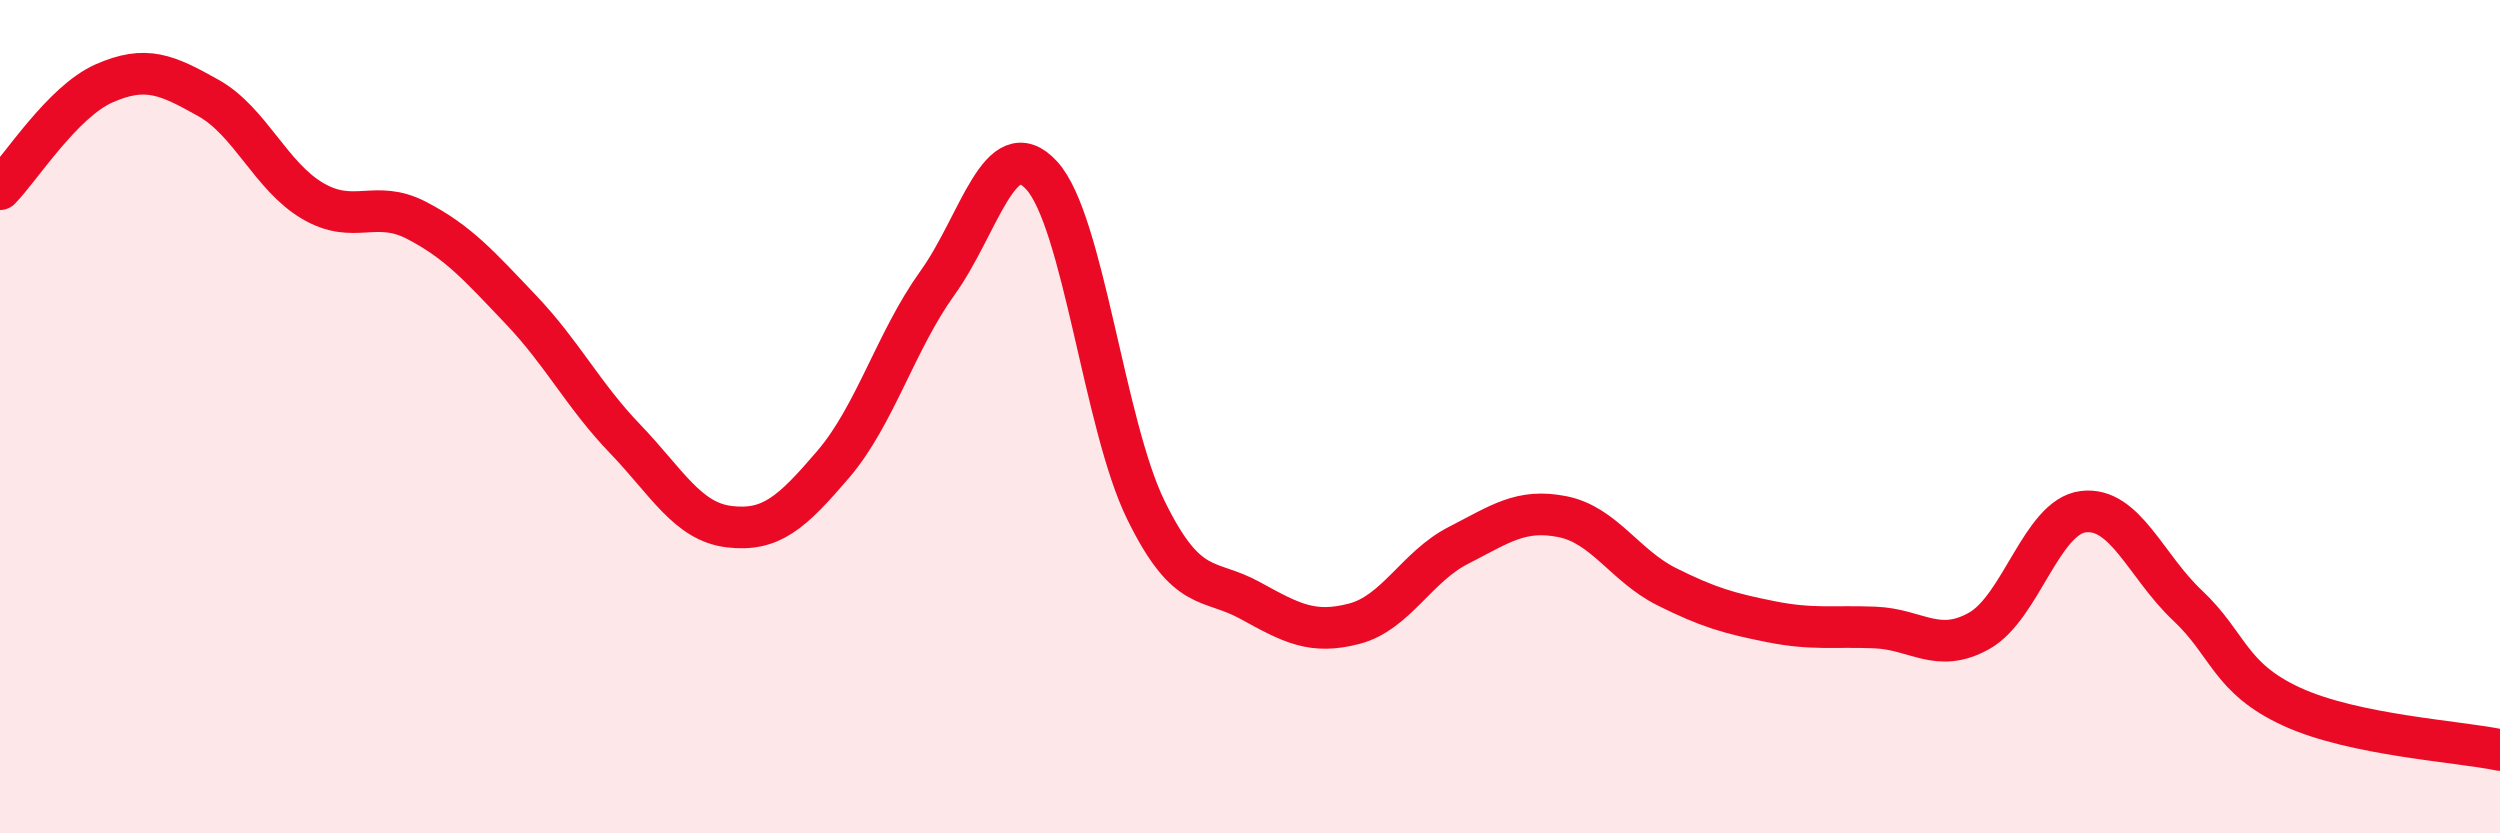
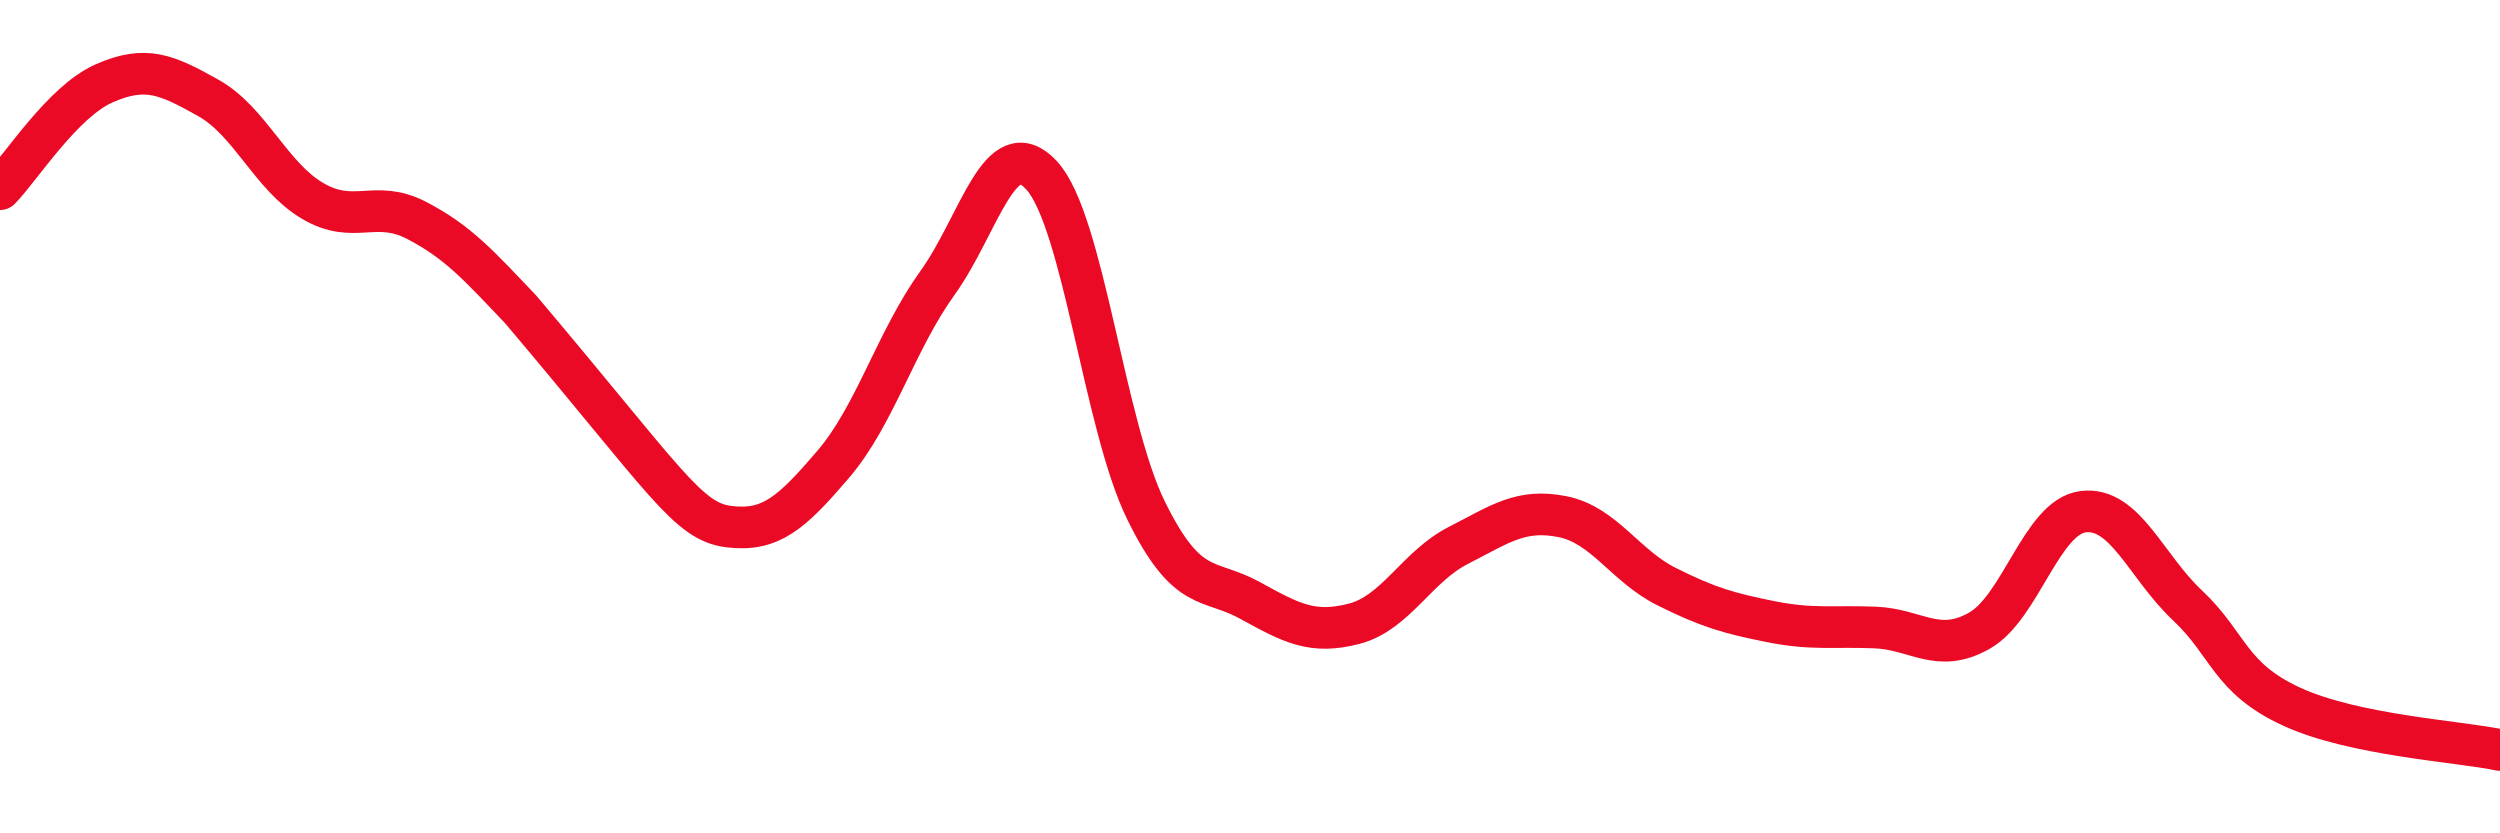
<svg xmlns="http://www.w3.org/2000/svg" width="60" height="20" viewBox="0 0 60 20">
-   <path d="M 0,4.54 C 0.5,4.03 1.5,2.44 2.5,2 C 3.5,1.56 4,1.79 5,2.35 C 6,2.91 6.5,4.23 7.5,4.82 C 8.5,5.41 9,4.77 10,5.29 C 11,5.81 11.5,6.38 12.5,7.43 C 13.5,8.48 14,9.49 15,10.53 C 16,11.57 16.5,12.52 17.5,12.64 C 18.5,12.76 19,12.31 20,11.14 C 21,9.97 21.5,8.18 22.5,6.79 C 23.5,5.4 24,3.12 25,4.21 C 26,5.3 26.5,10.2 27.5,12.24 C 28.5,14.28 29,13.86 30,14.41 C 31,14.96 31.5,15.23 32.5,14.97 C 33.5,14.71 34,13.6 35,13.09 C 36,12.58 36.5,12.2 37.5,12.4 C 38.5,12.6 39,13.58 40,14.08 C 41,14.58 41.5,14.72 42.5,14.92 C 43.5,15.12 44,15.02 45,15.06 C 46,15.1 46.5,15.7 47.5,15.14 C 48.5,14.58 49,12.4 50,12.28 C 51,12.16 51.5,13.59 52.5,14.53 C 53.5,15.47 53.5,16.27 55,16.96 C 56.5,17.65 59,17.79 60,18L60 20L0 20Z" fill="#EB0A25" opacity="0.1" stroke-linecap="round" stroke-linejoin="round" />
-   <path d="M 0,4.54 C 0.5,4.03 1.5,2.44 2.5,2 C 3.5,1.56 4,1.79 5,2.35 C 6,2.91 6.5,4.23 7.5,4.82 C 8.5,5.41 9,4.77 10,5.29 C 11,5.81 11.5,6.38 12.5,7.43 C 13.5,8.48 14,9.49 15,10.53 C 16,11.57 16.5,12.52 17.5,12.64 C 18.5,12.76 19,12.31 20,11.14 C 21,9.97 21.5,8.18 22.5,6.79 C 23.5,5.4 24,3.12 25,4.21 C 26,5.3 26.5,10.2 27.5,12.24 C 28.5,14.28 29,13.86 30,14.41 C 31,14.96 31.5,15.23 32.5,14.97 C 33.5,14.71 34,13.6 35,13.09 C 36,12.58 36.5,12.2 37.5,12.4 C 38.5,12.6 39,13.58 40,14.08 C 41,14.58 41.5,14.72 42.5,14.92 C 43.5,15.12 44,15.02 45,15.06 C 46,15.1 46.5,15.7 47.5,15.14 C 48.5,14.58 49,12.4 50,12.28 C 51,12.16 51.5,13.59 52.5,14.53 C 53.5,15.47 53.5,16.27 55,16.96 C 56.5,17.65 59,17.79 60,18" stroke="#EB0A25" stroke-width="1" fill="none" stroke-linecap="round" stroke-linejoin="round" />
+   <path d="M 0,4.54 C 0.5,4.03 1.5,2.44 2.5,2 C 3.5,1.56 4,1.79 5,2.35 C 6,2.91 6.5,4.23 7.5,4.82 C 8.5,5.41 9,4.77 10,5.29 C 11,5.81 11.5,6.38 12.5,7.43 C 16,11.57 16.5,12.52 17.5,12.64 C 18.5,12.76 19,12.31 20,11.14 C 21,9.97 21.5,8.18 22.5,6.79 C 23.5,5.4 24,3.12 25,4.21 C 26,5.3 26.5,10.2 27.5,12.24 C 28.5,14.28 29,13.86 30,14.41 C 31,14.96 31.5,15.23 32.5,14.97 C 33.5,14.71 34,13.6 35,13.09 C 36,12.58 36.5,12.2 37.5,12.4 C 38.5,12.6 39,13.58 40,14.08 C 41,14.58 41.5,14.72 42.5,14.92 C 43.5,15.12 44,15.02 45,15.06 C 46,15.1 46.5,15.7 47.5,15.14 C 48.5,14.58 49,12.4 50,12.28 C 51,12.16 51.5,13.59 52.5,14.53 C 53.5,15.47 53.5,16.27 55,16.96 C 56.5,17.65 59,17.79 60,18" stroke="#EB0A25" stroke-width="1" fill="none" stroke-linecap="round" stroke-linejoin="round" />
</svg>